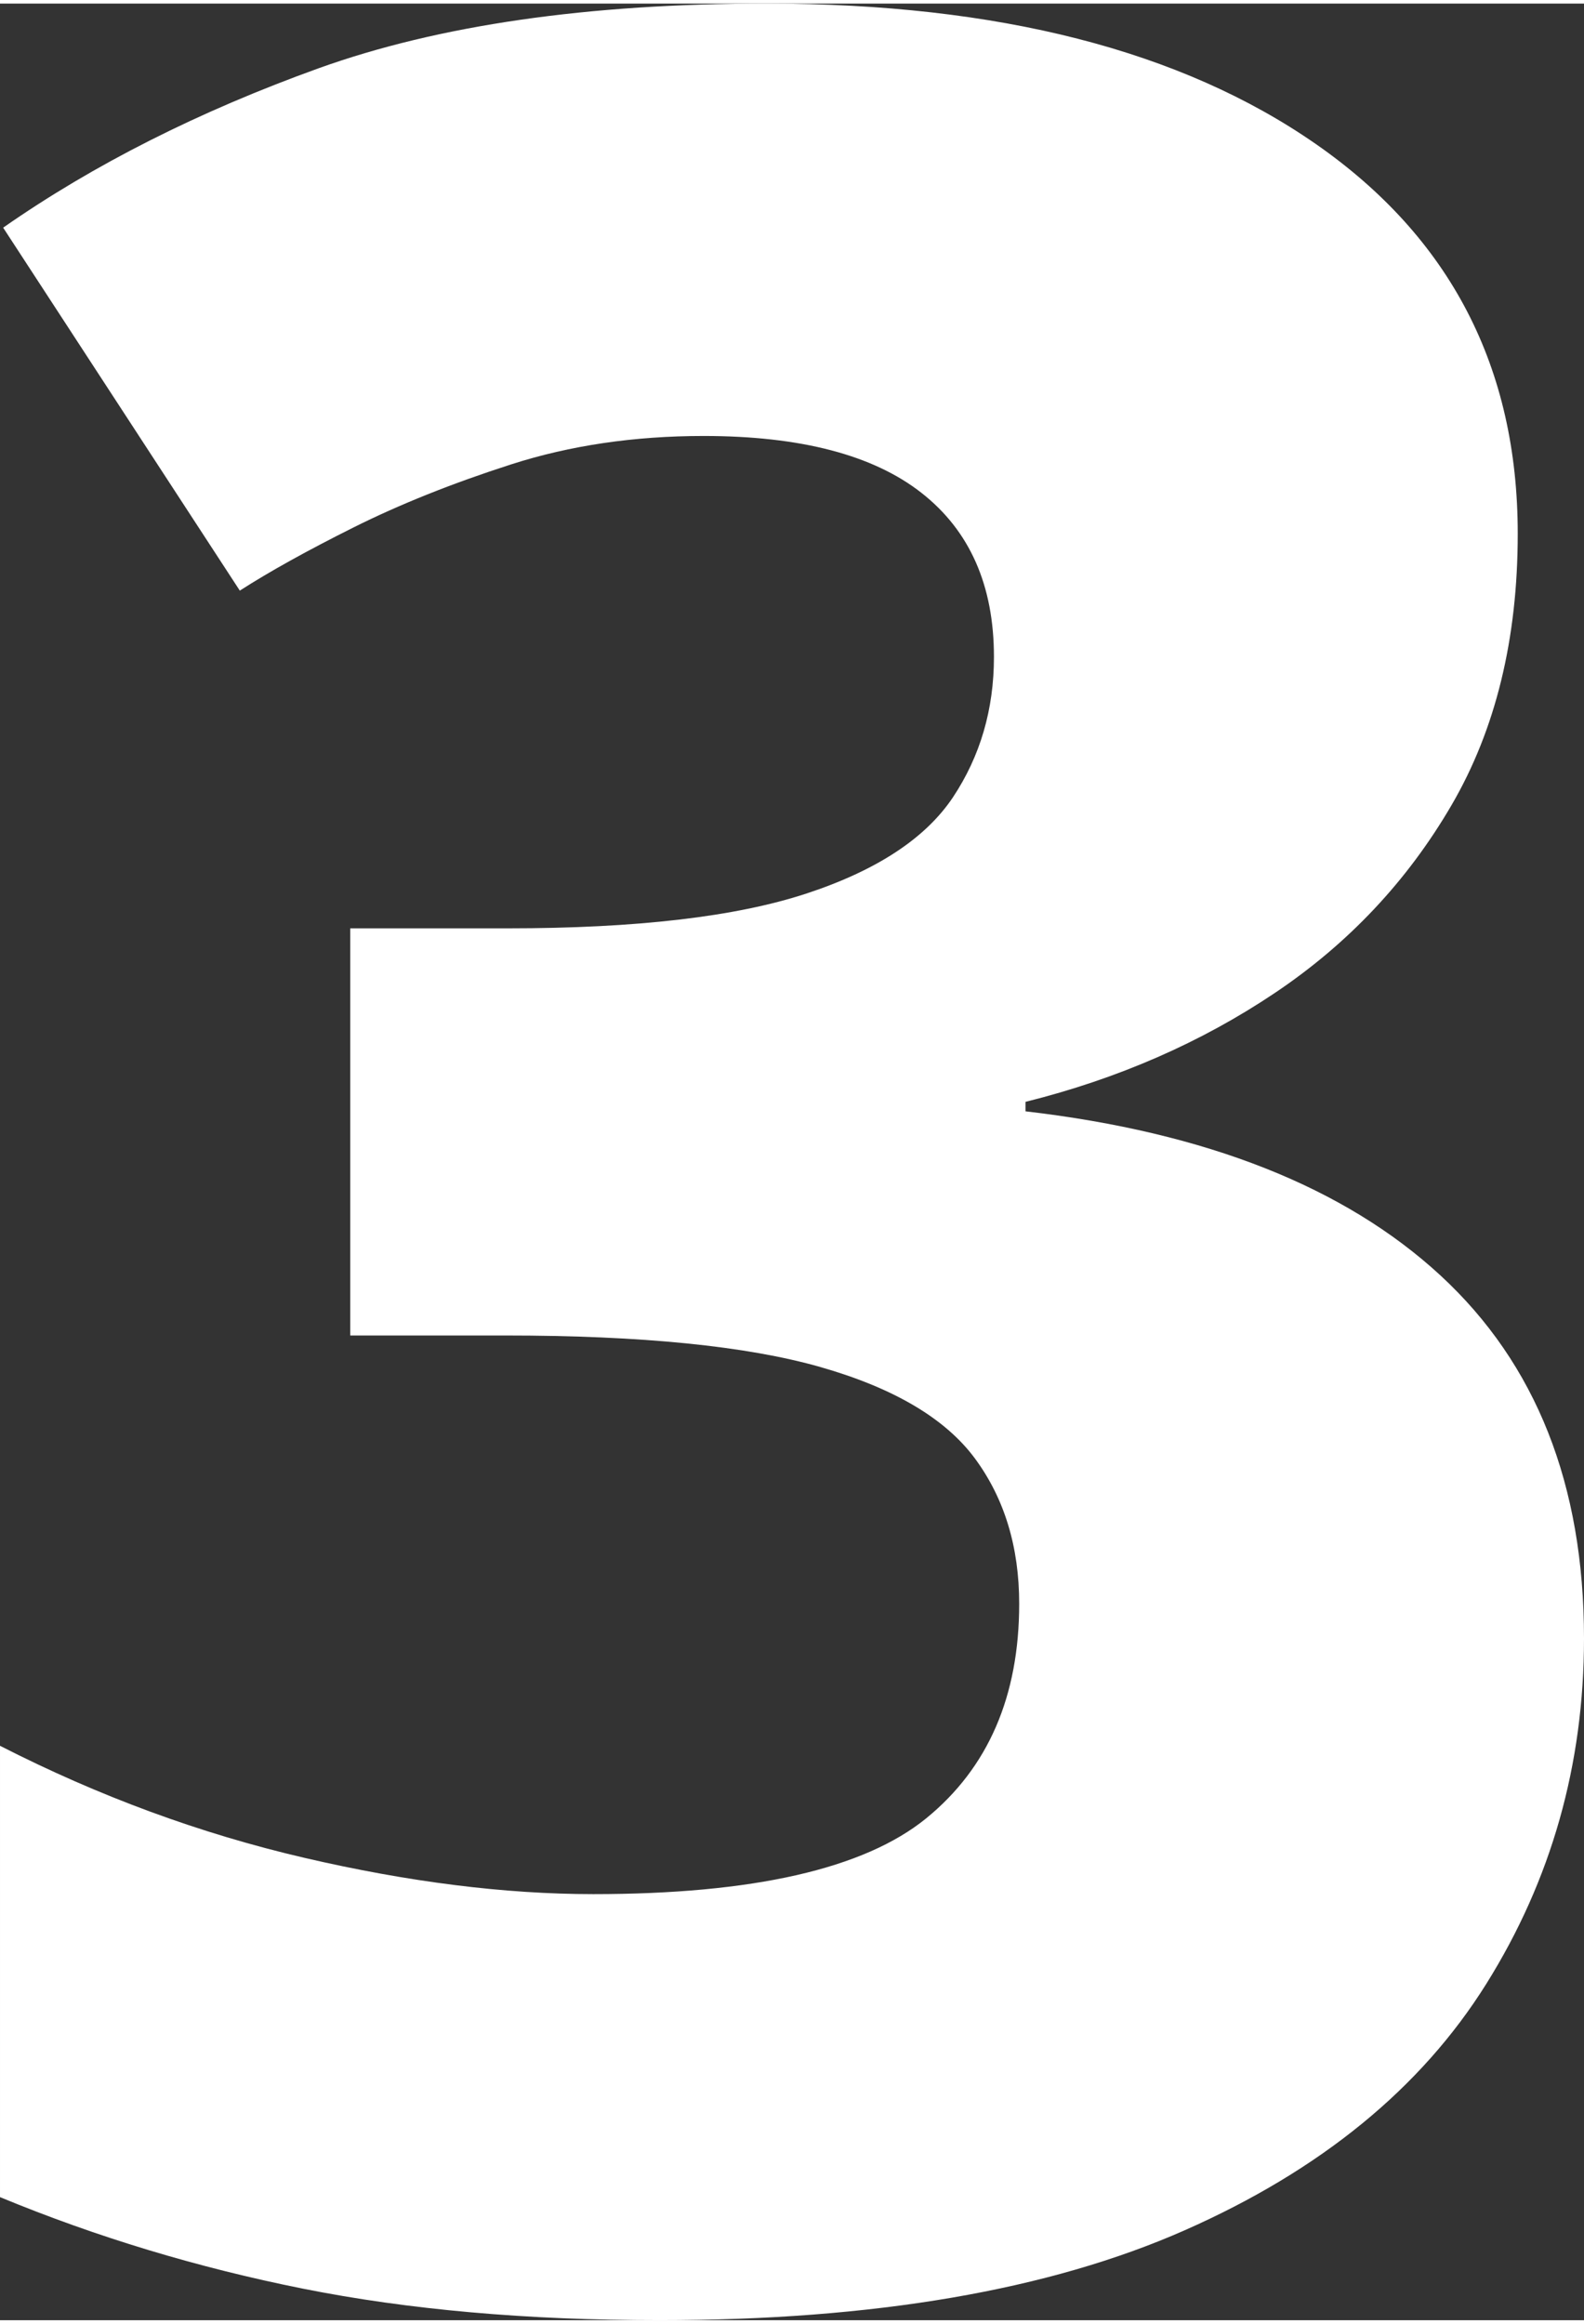
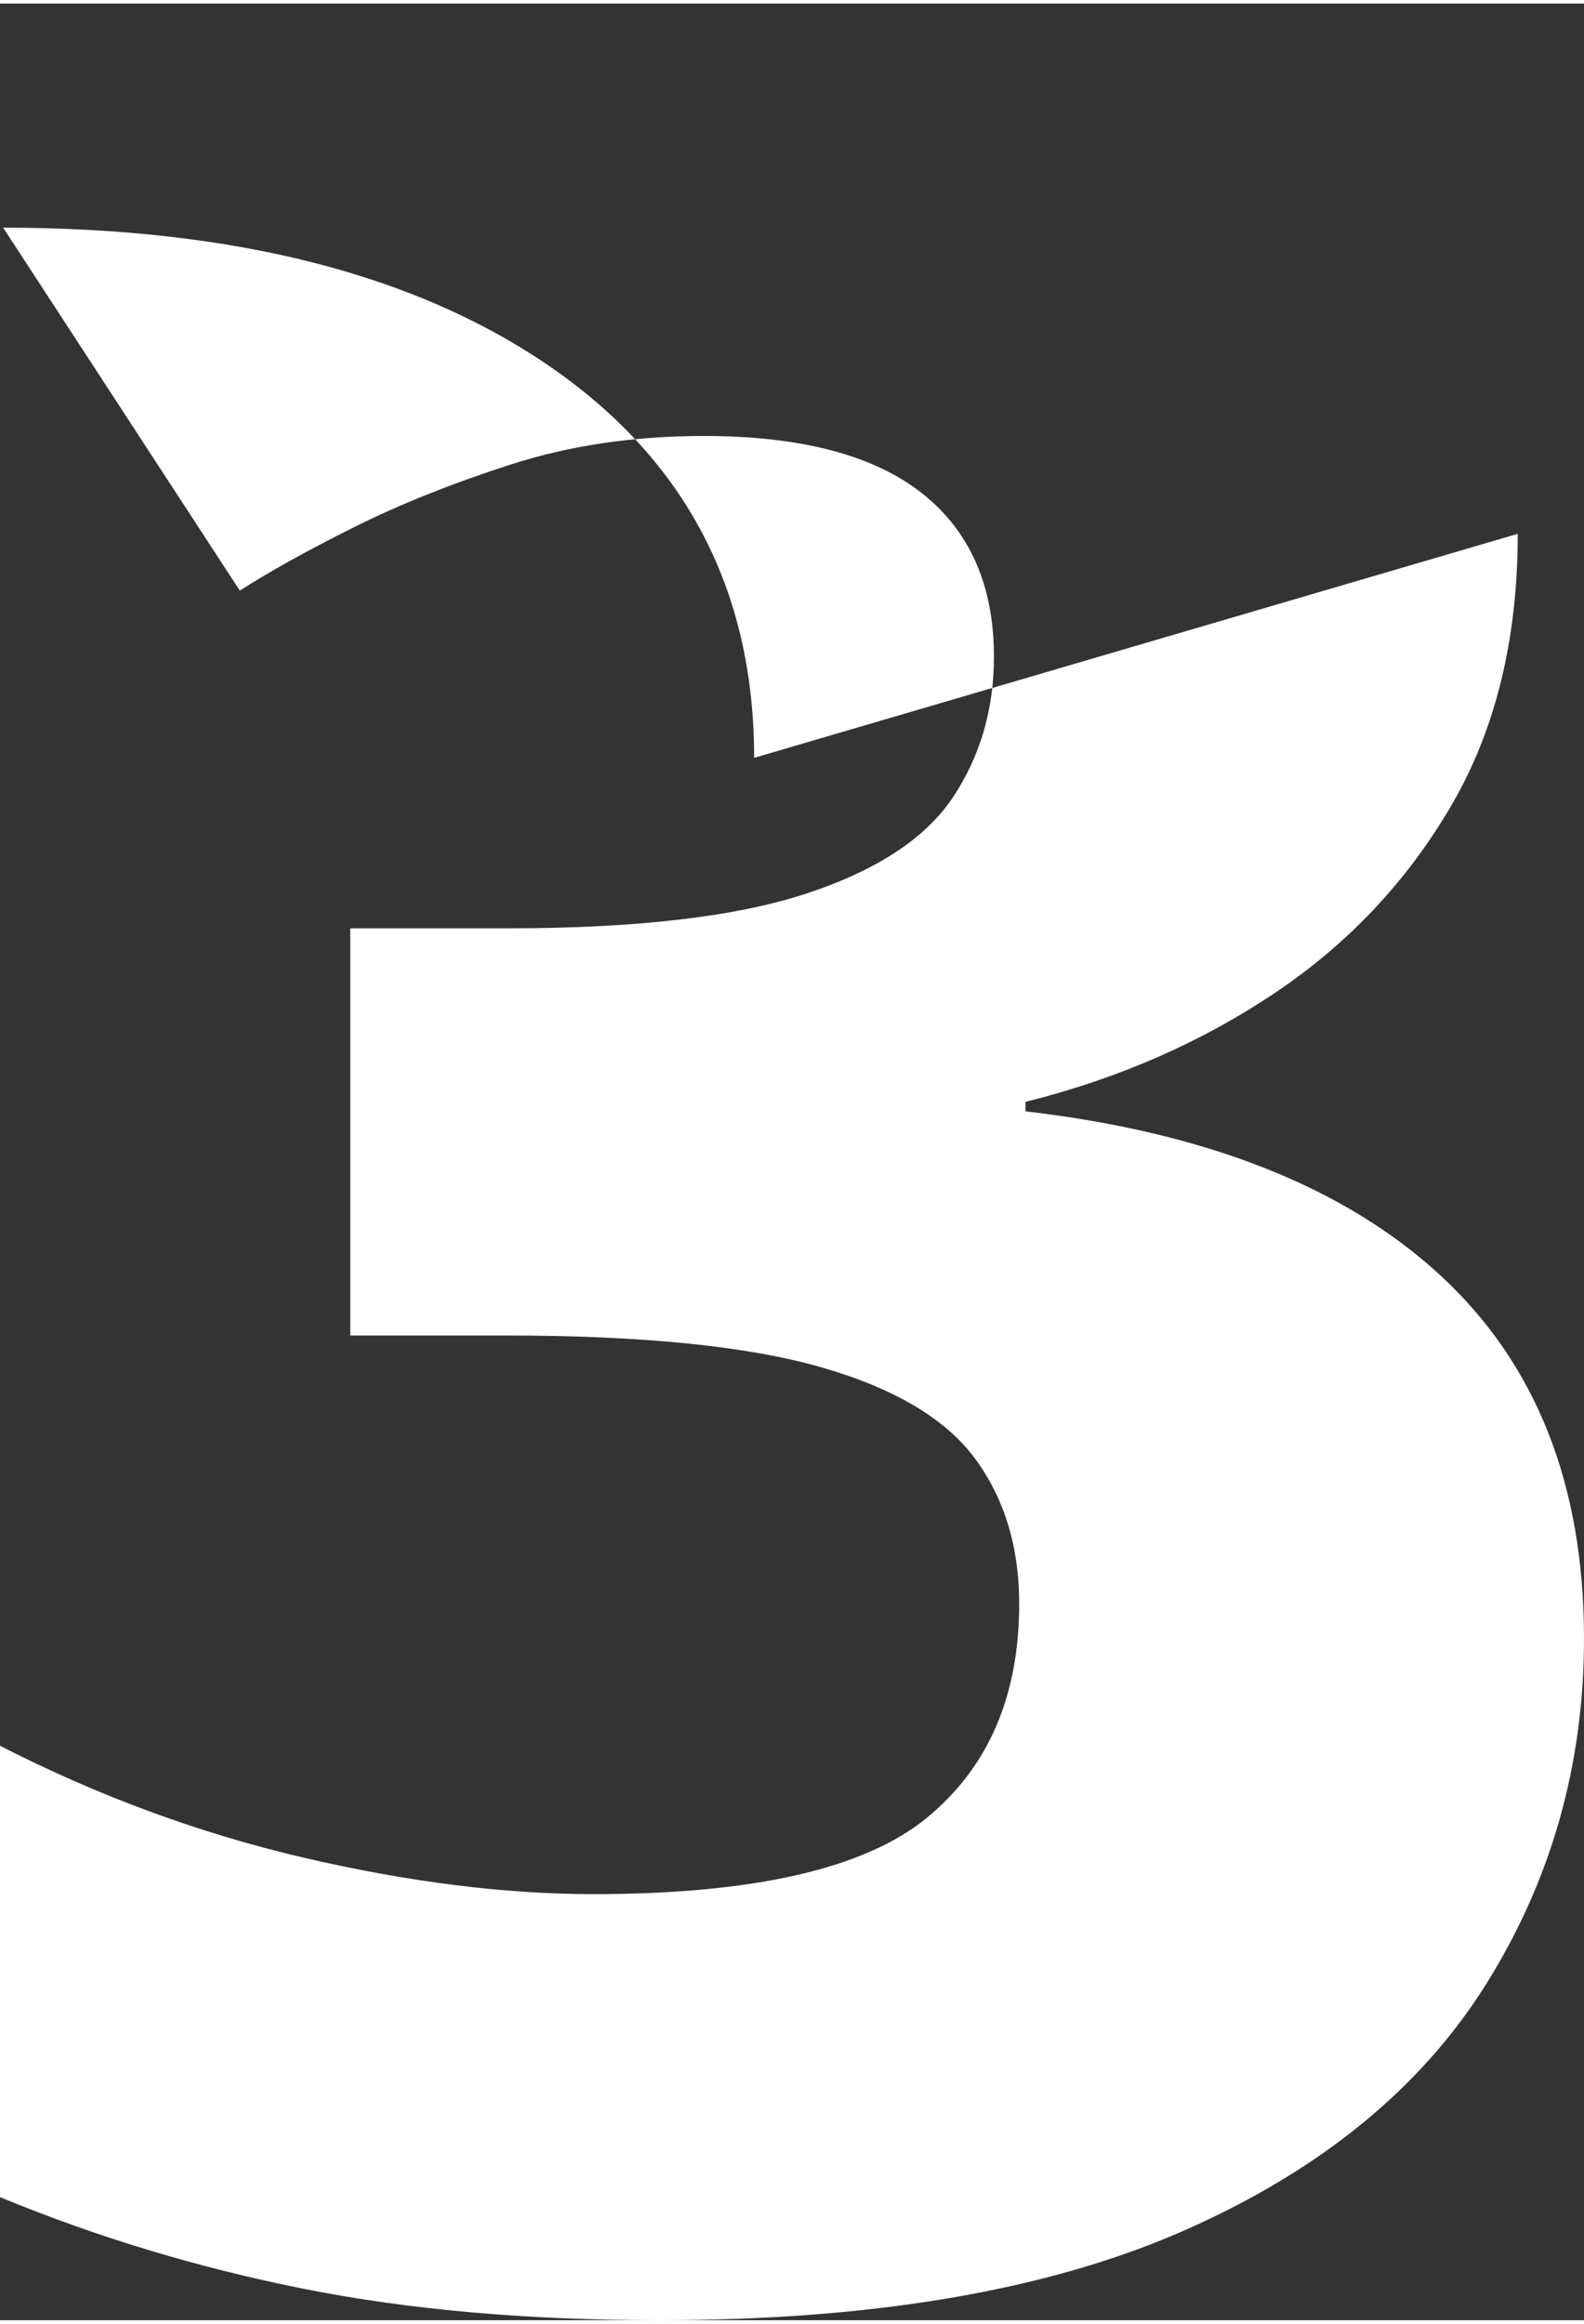
<svg xmlns="http://www.w3.org/2000/svg" id="Layer_268ac408f9f8b7" viewBox="0 0 225.9 330.3" aria-hidden="true" style="fill:url(#CerosGradient_idcc2a0da4c);" width="225px" height="330px">
  <rect x="0" y="0" width="225.9" height="330.3" fill="#333333" stroke="none" />
  <defs>
    <linearGradient class="cerosgradient" data-cerosgradient="true" id="CerosGradient_idcc2a0da4c" gradientUnits="userSpaceOnUse" x1="50%" y1="100%" x2="50%" y2="0%">
      <stop offset="0%" stop-color="#FFFFFF" />
      <stop offset="100%" stop-color="#FFFFFF" />
    </linearGradient>
    <linearGradient />
  </defs>
  <g id="Layer_1-268ac408f9f8b7" data-name="Layer_1">
-     <path d="M216.45,75.6c0,15-3.15,27.9-9.45,38.7-6.3,10.8-14.7,19.73-25.2,26.77-10.51,7.05-22.35,12.23-35.55,15.52v1.35c25.8,3,45.52,10.8,59.18,23.4,13.65,12.6,20.47,29.85,20.47,51.75,0,18-4.65,34.42-13.95,49.28-9.3,14.85-23.62,26.55-42.98,35.1-19.35,8.55-44.32,12.83-74.92,12.83-18.9,0-35.85-1.5-50.85-4.5-15-3-29.41-7.35-43.2-13.05v-64.35c14.1,7.2,28.58,12.53,43.43,15.98,14.85,3.45,28.57,5.17,41.17,5.17,22.8,0,38.62-3.6,47.48-10.8,8.84-7.2,13.27-17.4,13.27-30.6,0-8.1-2.1-15-6.3-20.7-4.21-5.7-11.55-10.05-22.05-13.05-10.5-3-25.5-4.5-45-4.5h-22.05v-58.05h22.5c18.3,0,32.47-1.65,42.52-4.95,10.05-3.3,17.02-7.88,20.93-13.73,3.89-5.85,5.85-12.52,5.85-20.02,0-10.2-3.45-18-10.35-23.4-6.9-5.4-17.25-8.1-31.05-8.1-9.9,0-19.05,1.35-27.45,4.05-8.4,2.7-15.9,5.7-22.5,9-6.6,3.3-12,6.3-16.2,9L.45,31.95C13.35,22.95,28.35,15.38,45.45,9.22,62.55,3.08,83.85,0,109.35,0c33,0,59.1,6.68,78.3,20.02,19.2,13.35,28.8,31.88,28.8,55.57Z" style="fill:url(#CerosGradient_idcc2a0da4c);" />
+     <path d="M216.45,75.6c0,15-3.15,27.9-9.45,38.7-6.3,10.8-14.7,19.73-25.2,26.77-10.51,7.05-22.35,12.23-35.55,15.52v1.35c25.8,3,45.52,10.8,59.18,23.4,13.65,12.6,20.47,29.85,20.47,51.75,0,18-4.65,34.42-13.95,49.28-9.3,14.85-23.62,26.55-42.98,35.1-19.35,8.55-44.32,12.83-74.92,12.83-18.9,0-35.85-1.5-50.85-4.5-15-3-29.41-7.35-43.2-13.05v-64.35c14.1,7.2,28.58,12.53,43.43,15.98,14.85,3.45,28.57,5.17,41.17,5.17,22.8,0,38.62-3.6,47.48-10.8,8.84-7.2,13.27-17.4,13.27-30.6,0-8.1-2.1-15-6.3-20.7-4.21-5.7-11.55-10.05-22.05-13.05-10.5-3-25.5-4.5-45-4.5h-22.05v-58.05h22.5c18.3,0,32.47-1.65,42.52-4.95,10.05-3.3,17.02-7.88,20.93-13.73,3.89-5.85,5.85-12.52,5.85-20.02,0-10.2-3.45-18-10.35-23.4-6.9-5.4-17.25-8.1-31.05-8.1-9.9,0-19.05,1.35-27.45,4.05-8.4,2.7-15.9,5.7-22.5,9-6.6,3.3-12,6.3-16.2,9L.45,31.95c33,0,59.1,6.68,78.3,20.02,19.2,13.35,28.8,31.88,28.8,55.57Z" style="fill:url(#CerosGradient_idcc2a0da4c);" />
  </g>
</svg>